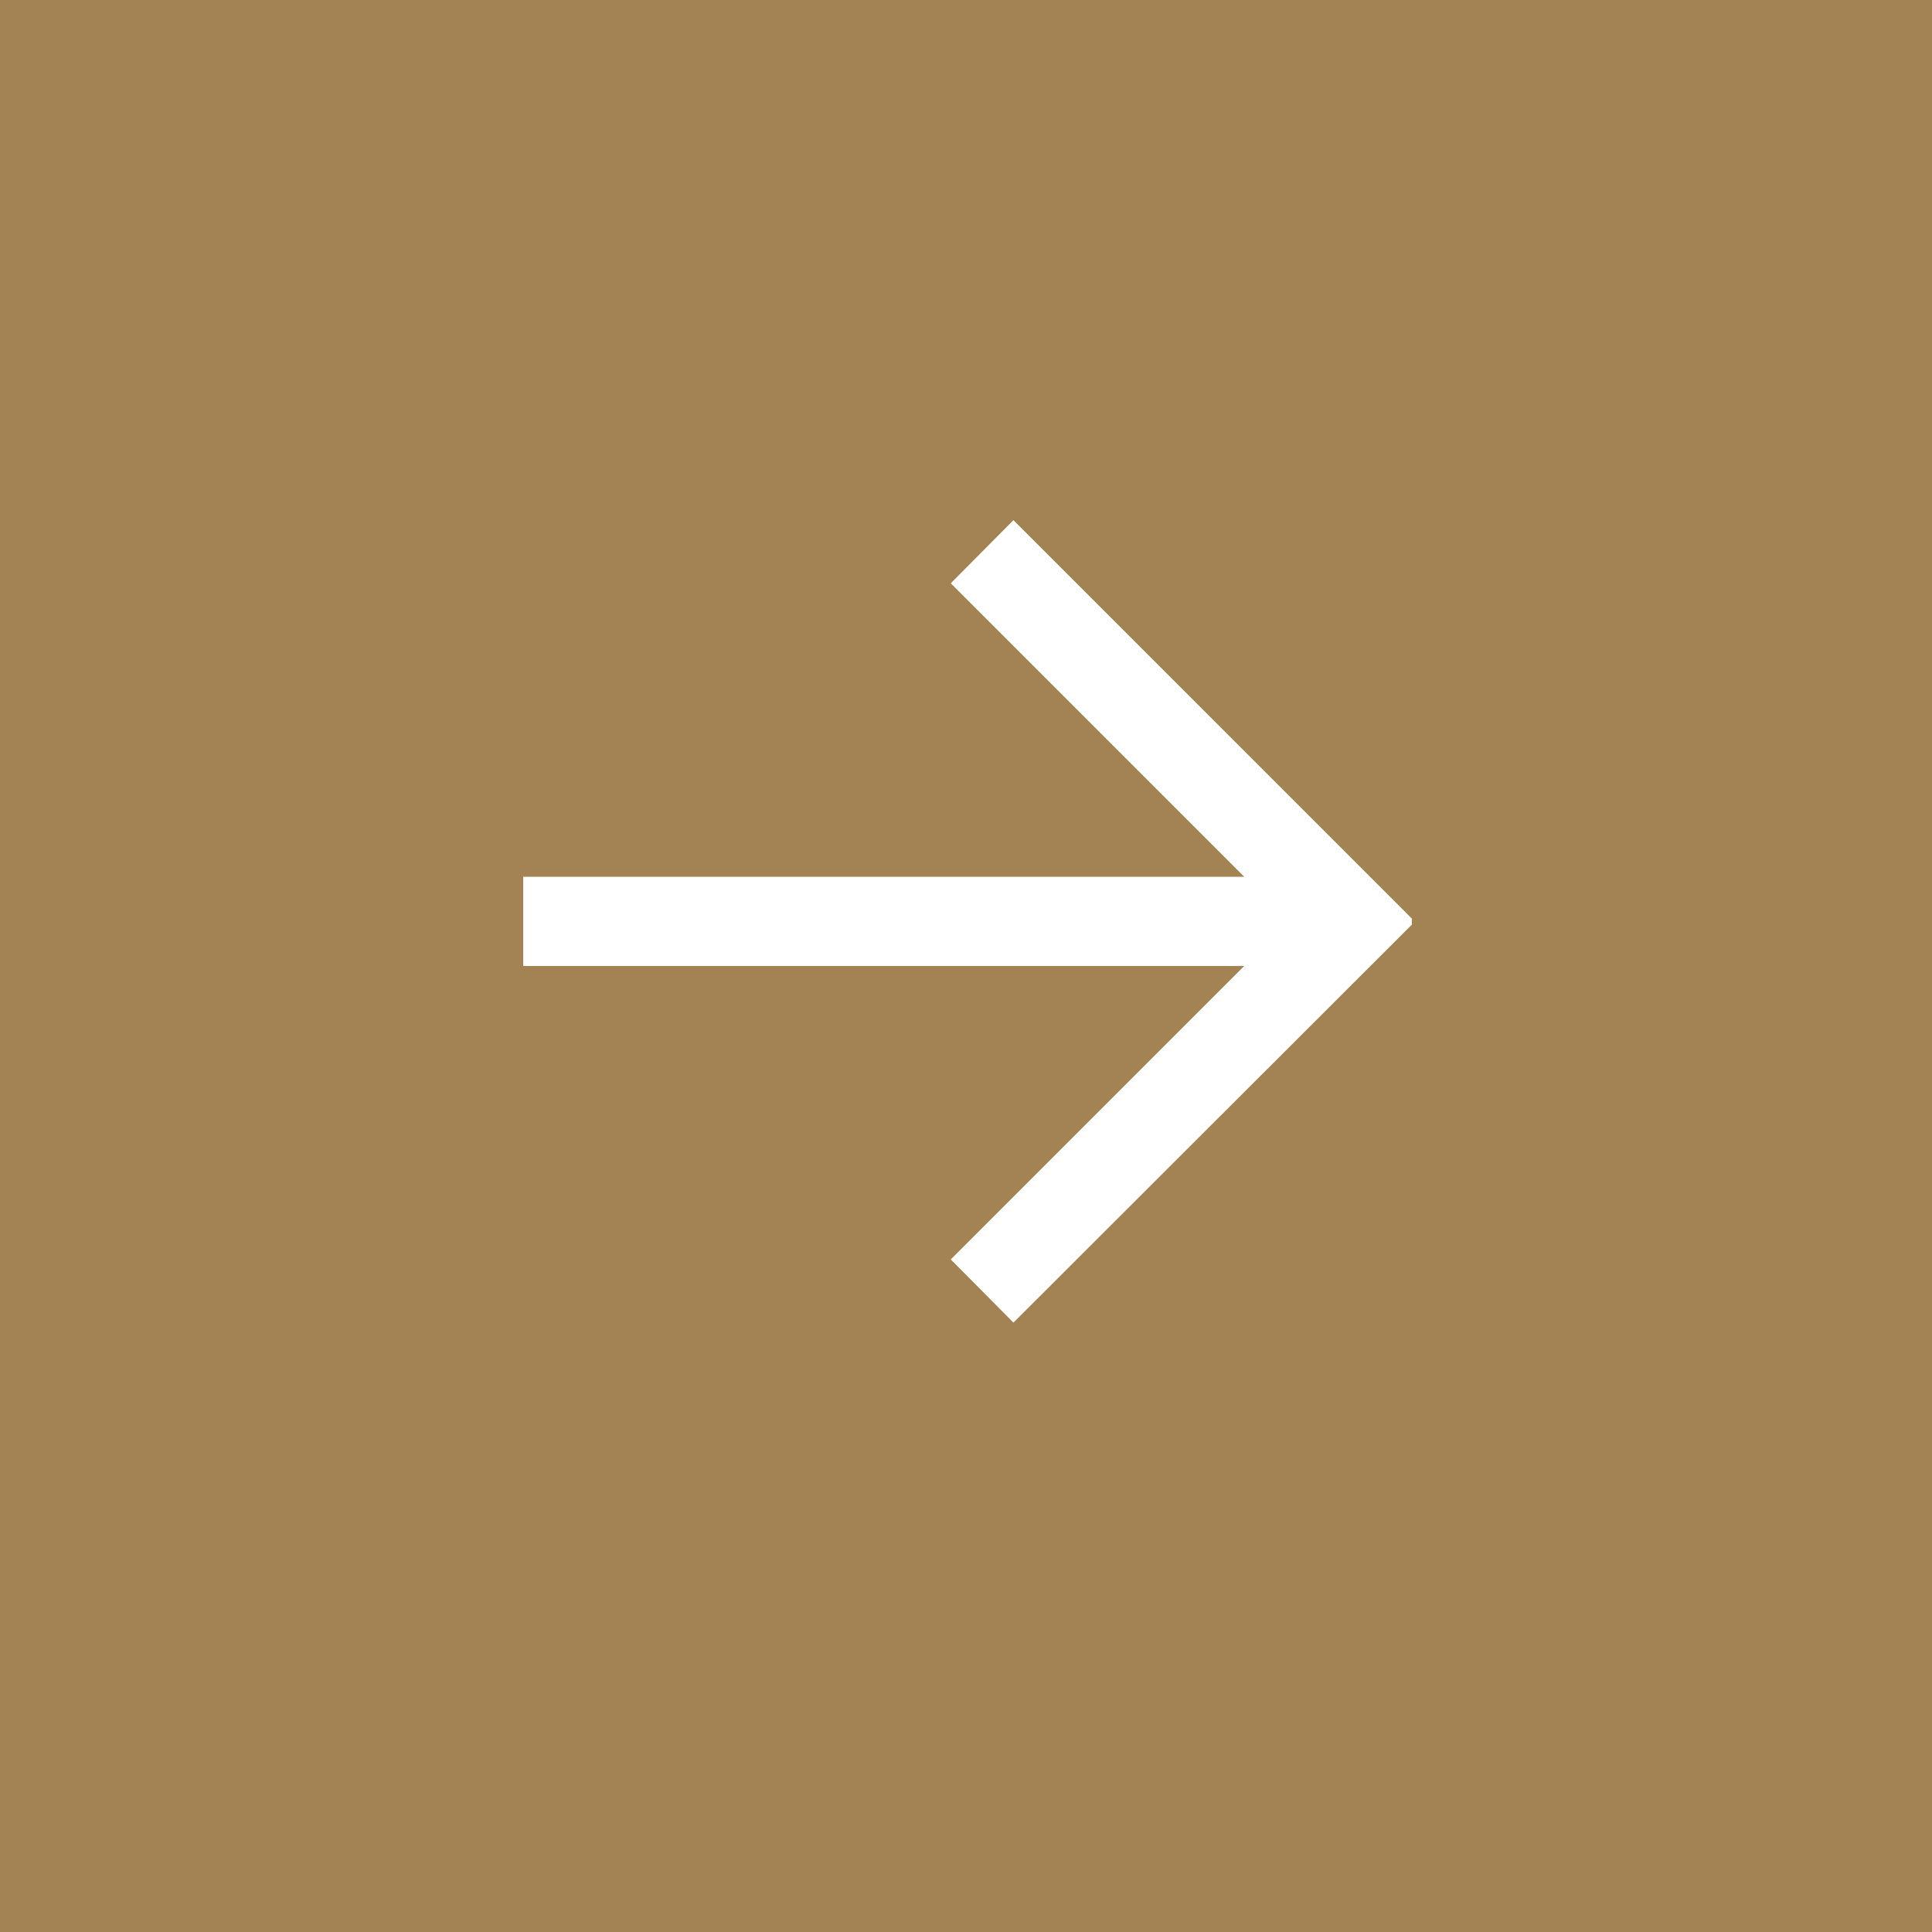
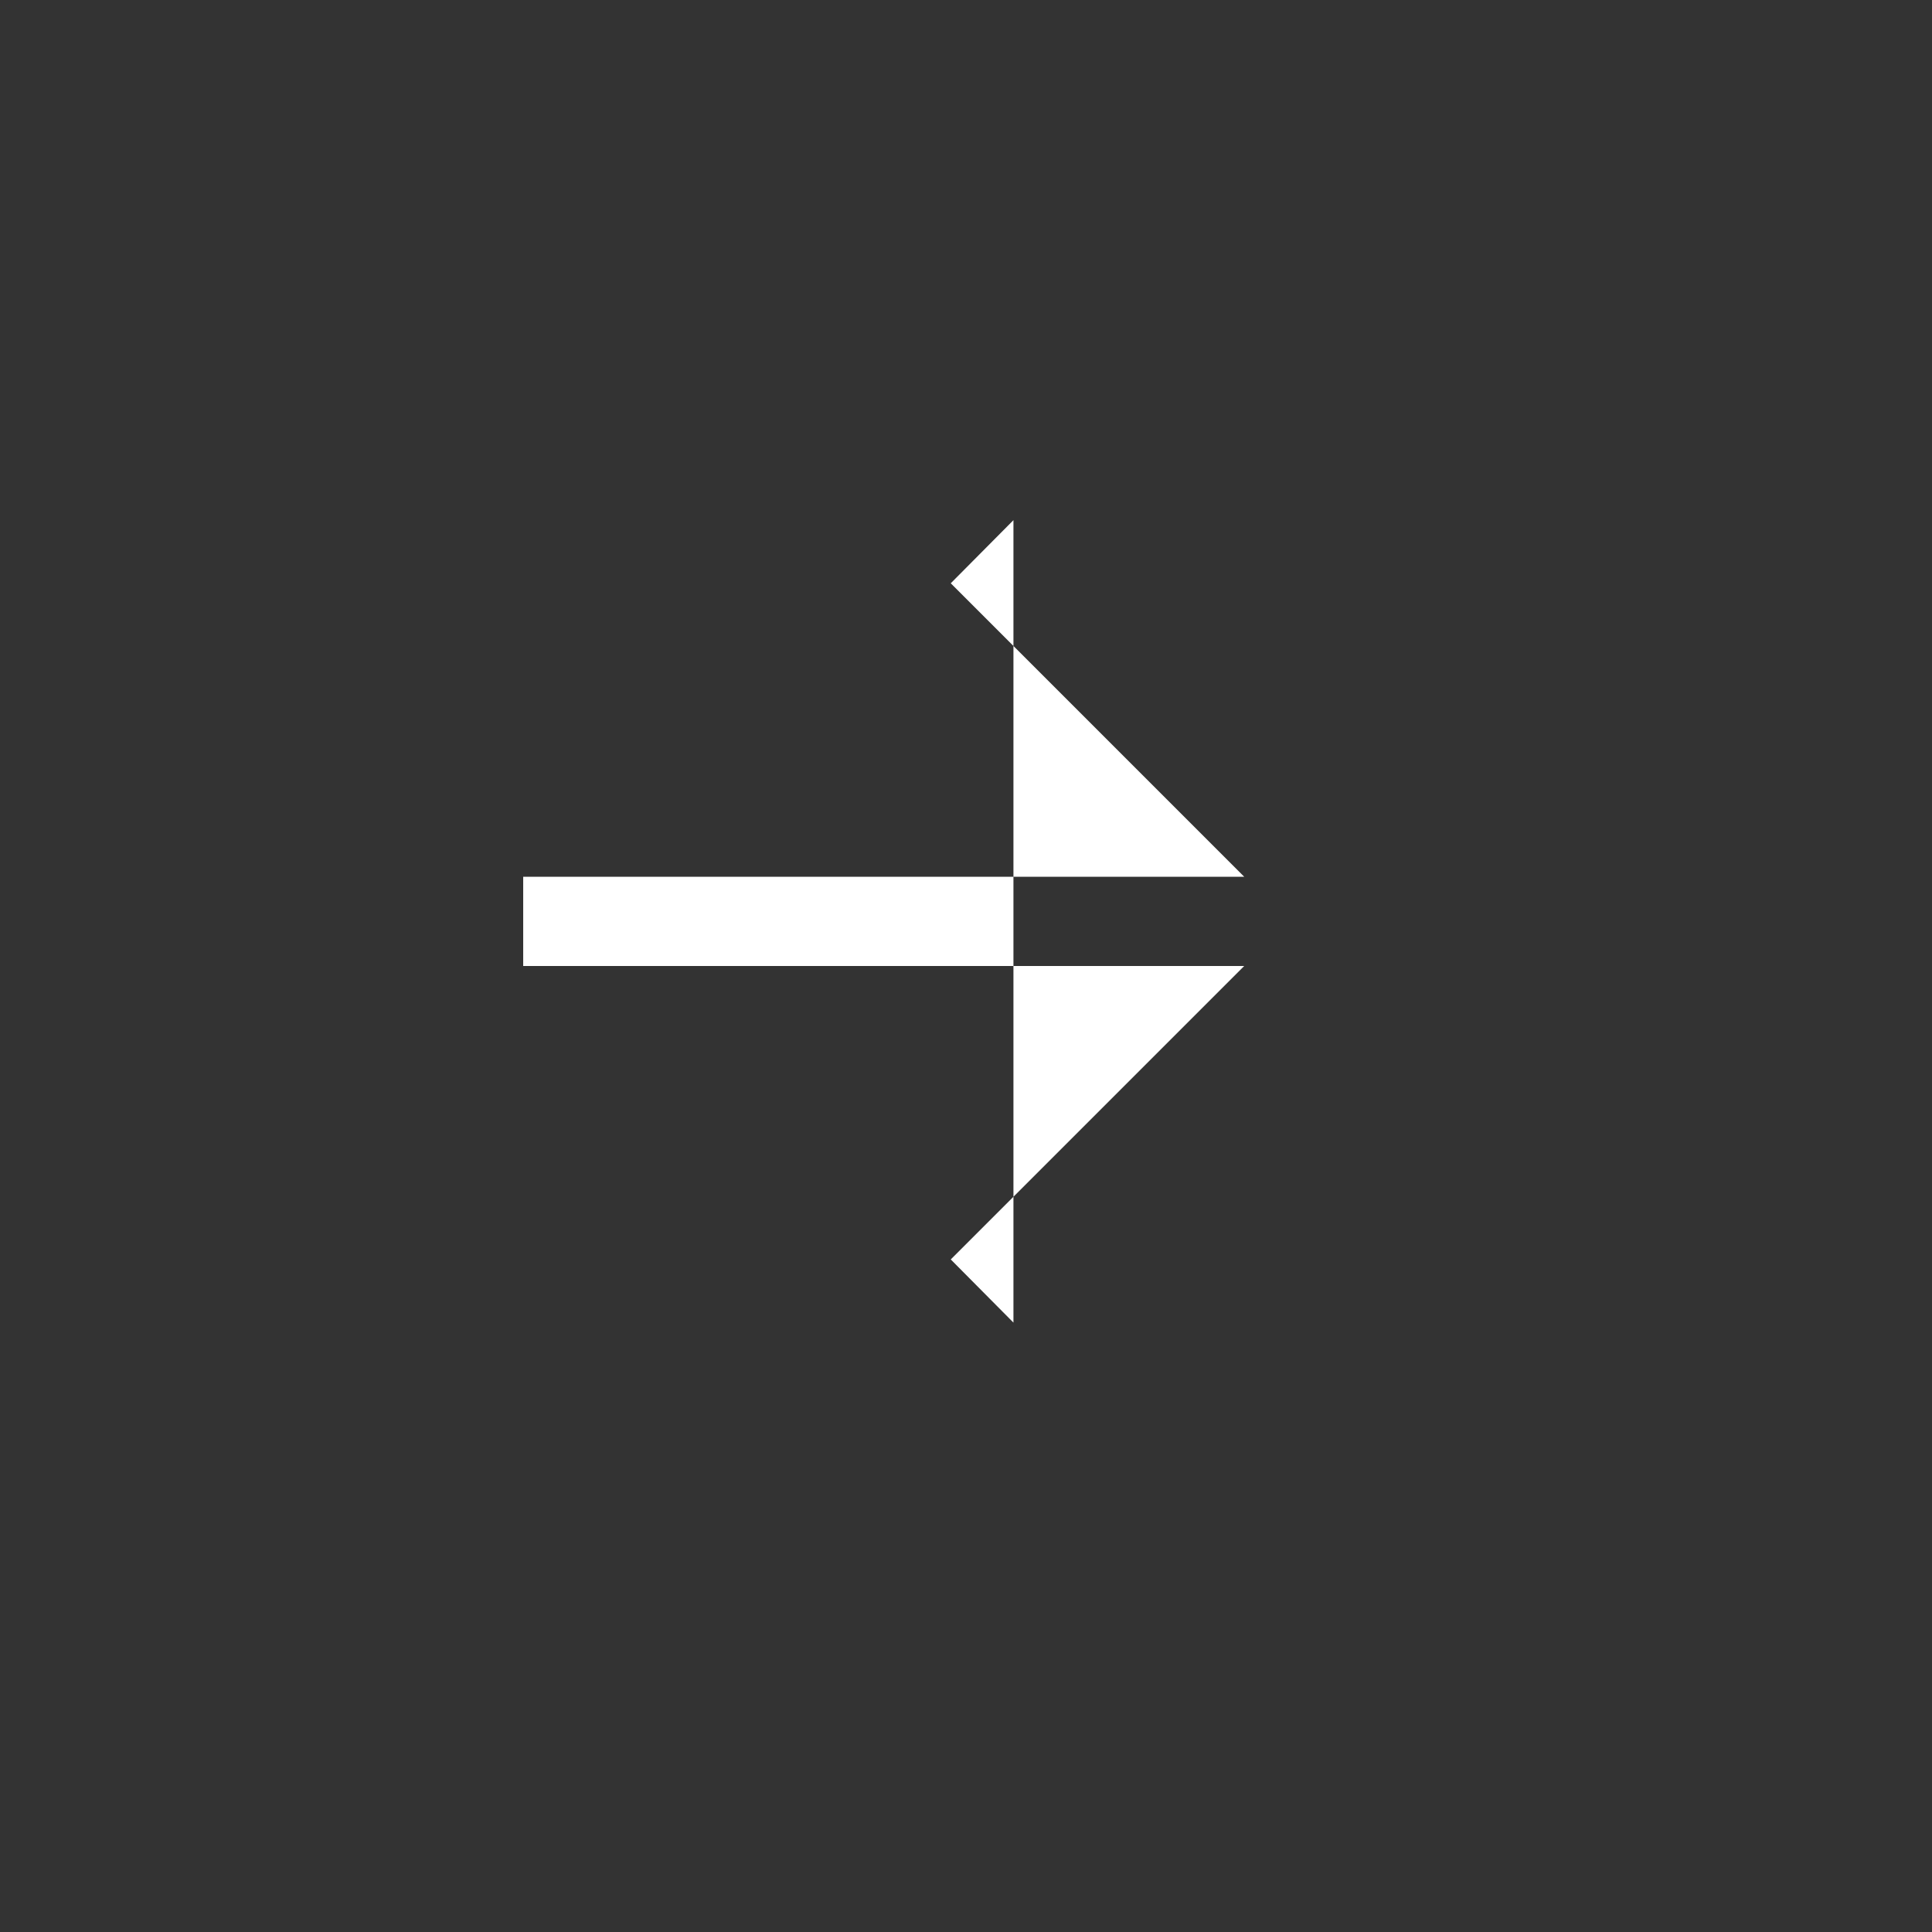
<svg xmlns="http://www.w3.org/2000/svg" width="52" height="52" viewBox="0 0 52 52" fill="none">
  <rect x="0" y="0" width="52" height="52" fill="#333333" stroke="none" />
-   <rect width="52" height="52" transform="matrix(-1 0 0 1 52 0)" fill="#A38353" />
  <g clip-path="url(#clip0)">
-     <path d="M14.082 26H33.488L25.59 33.898L27.277 35.598L38.082 24.805L27.277 14L25.59 15.699L33.488 23.598H14.082V26Z" fill="white" />
+     <path d="M14.082 26H33.488L25.59 33.898L27.277 35.598L27.277 14L25.59 15.699L33.488 23.598H14.082V26Z" fill="white" />
  </g>
  <defs>
    <clipPath id="clip0">
      <rect width="24" height="24" fill="white" transform="translate(14 14)" />
    </clipPath>
  </defs>
</svg>